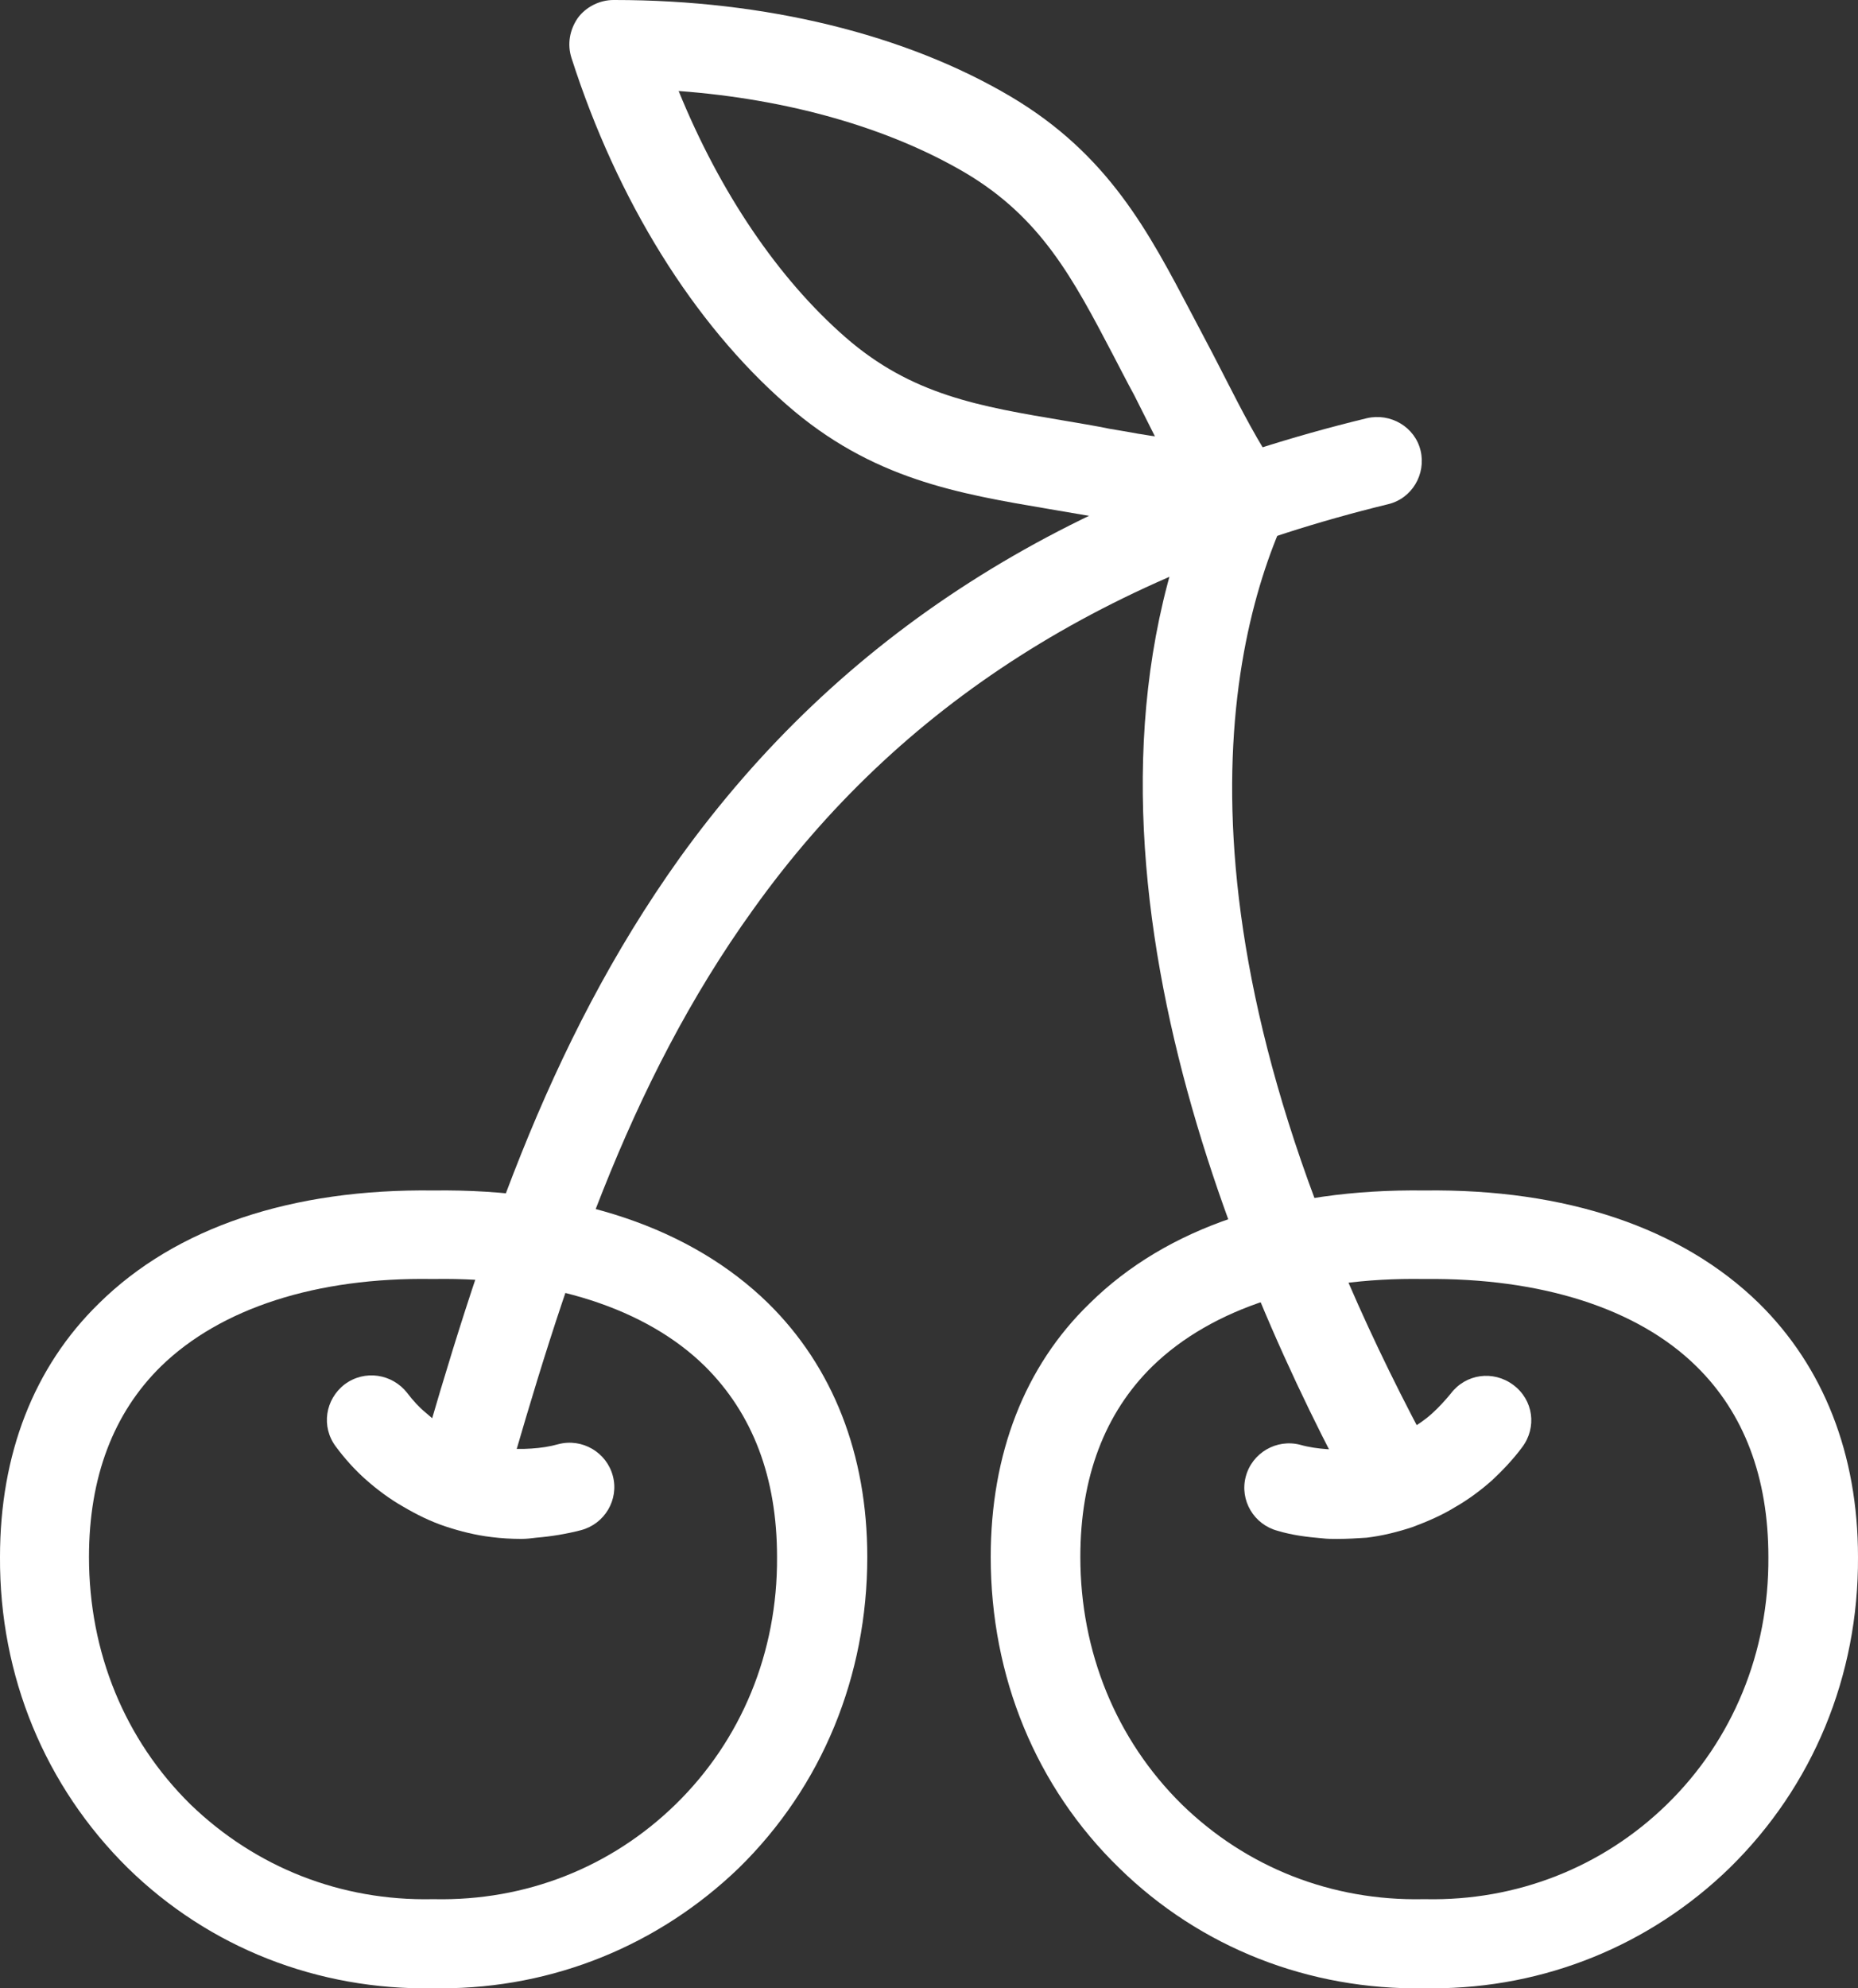
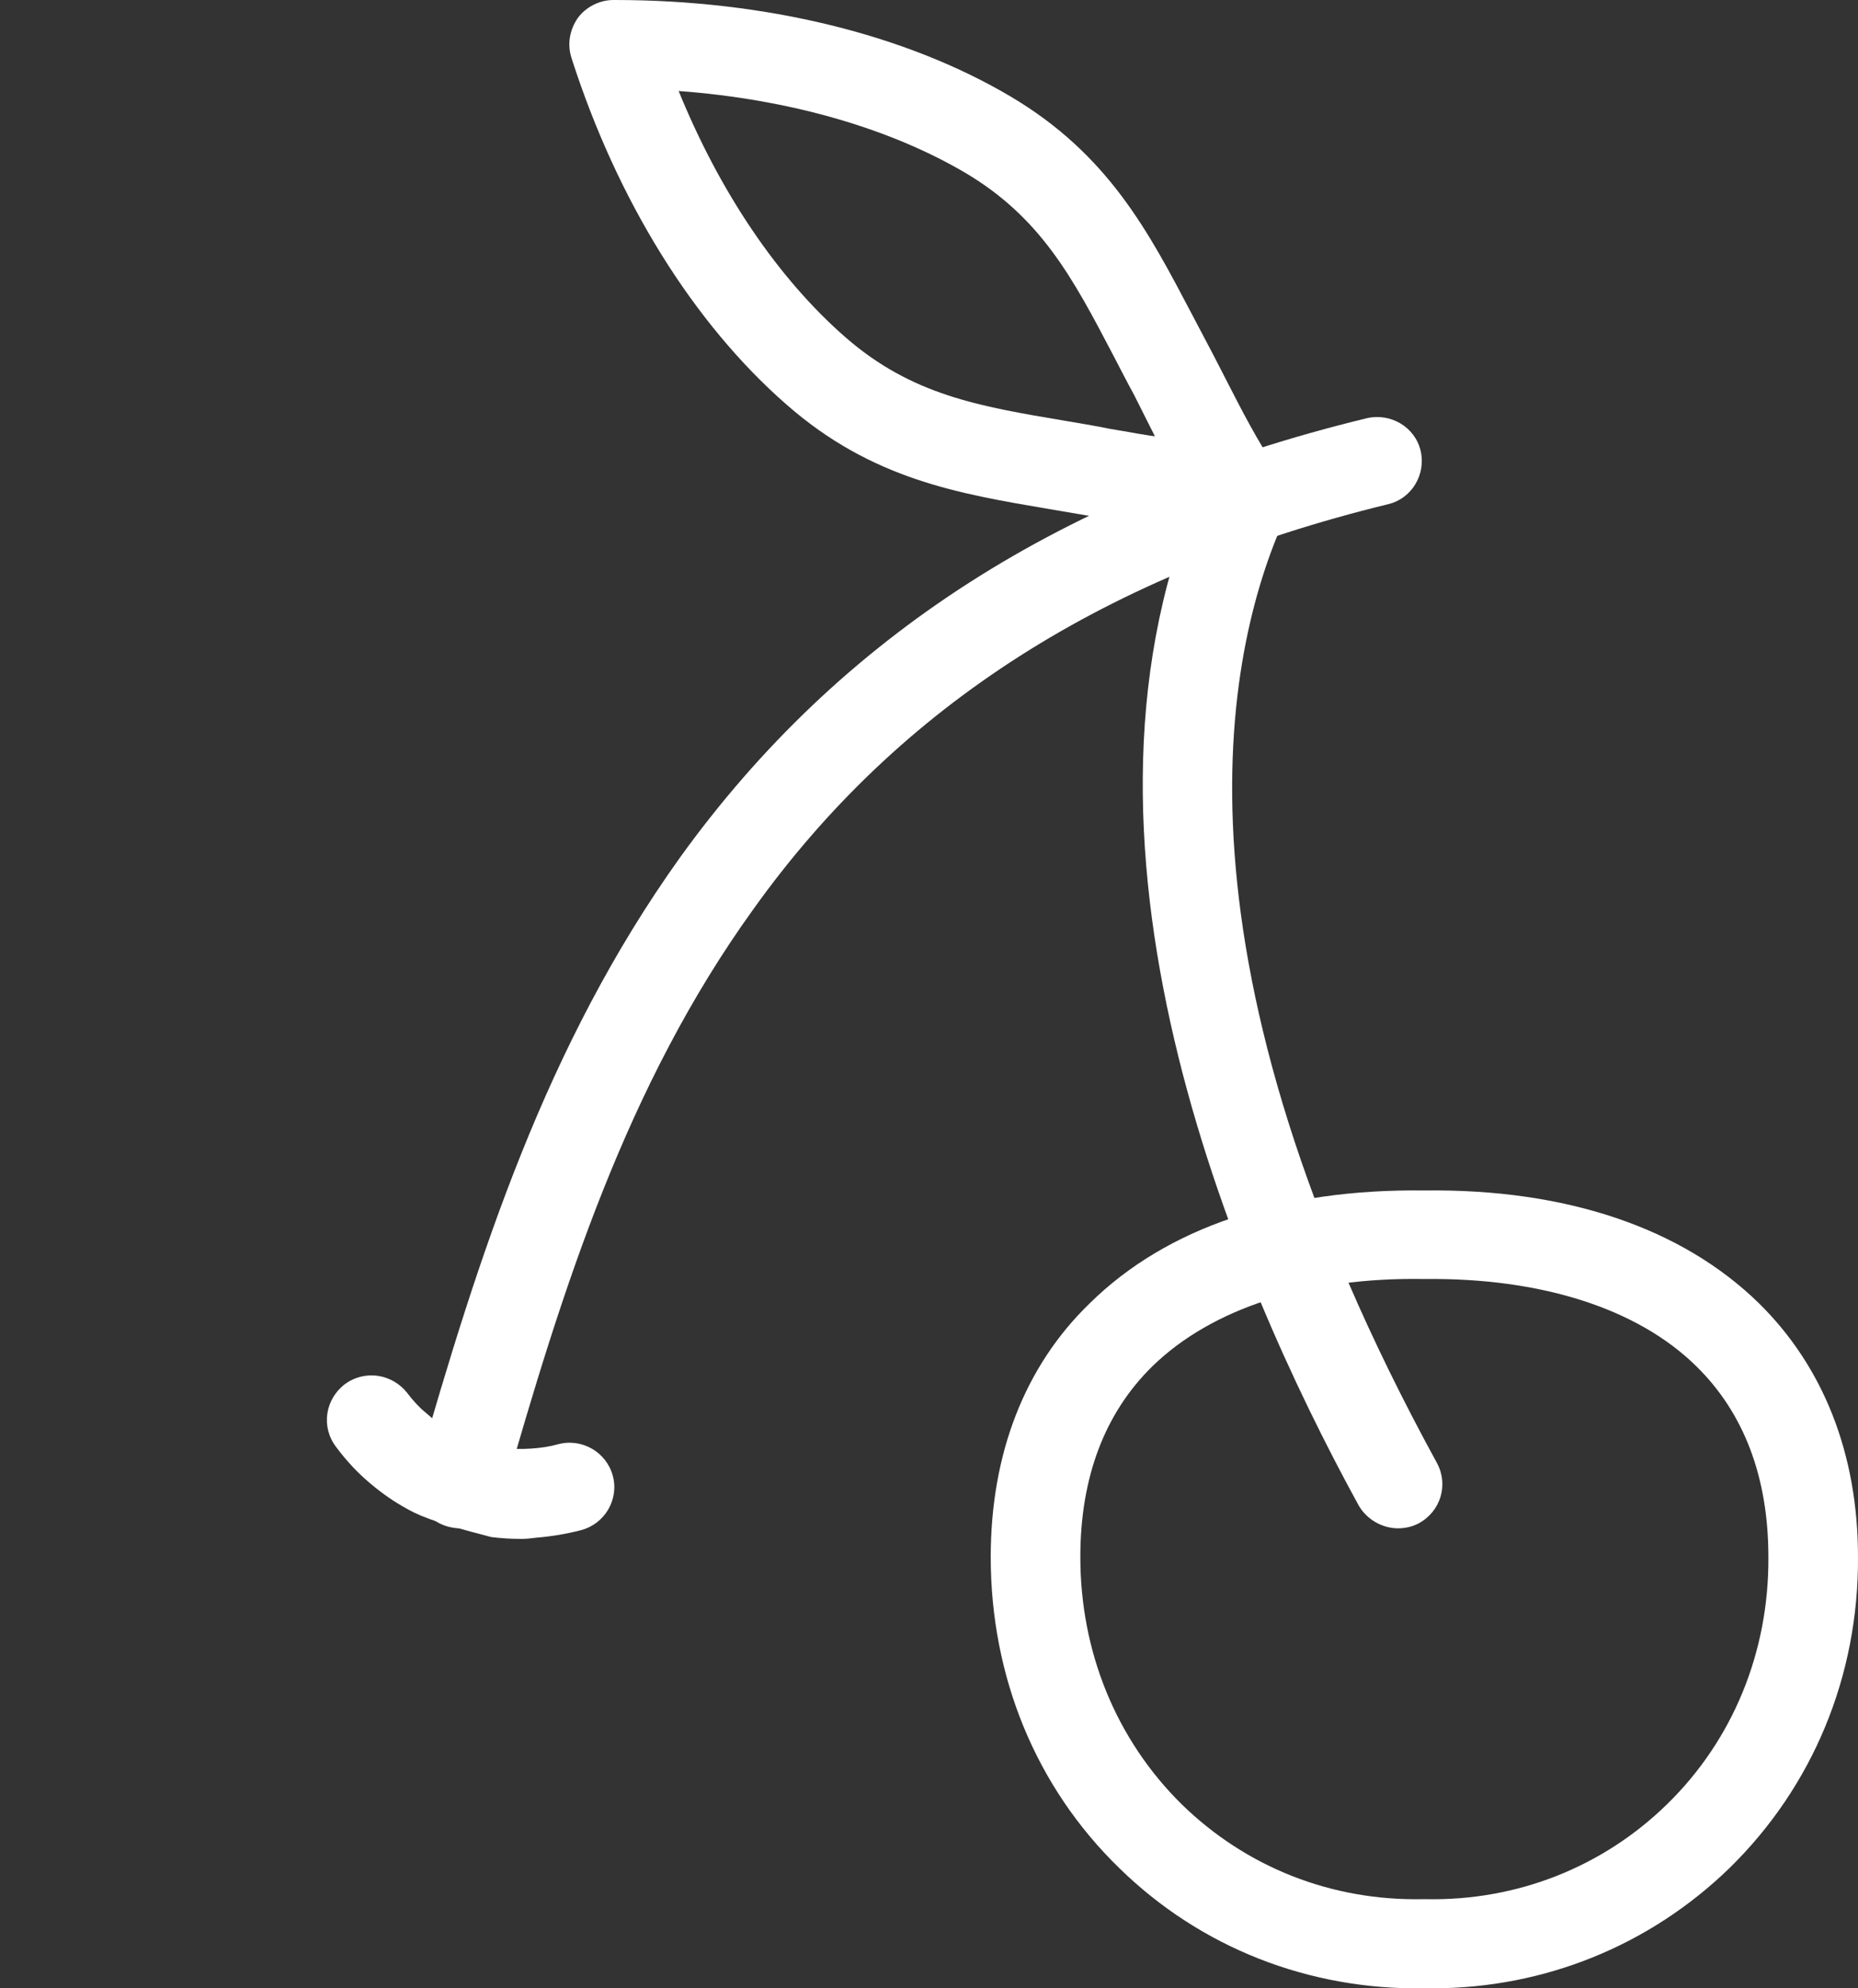
<svg xmlns="http://www.w3.org/2000/svg" width="86" height="92" viewBox="0 0 86 92" fill="none">
  <rect x="0" y="0" width="86" height="92" fill="#333333" stroke="none" />
  <g clip-path="url(#clip0_3464_17049)">
    <path d="M66.305 92C66.189 92 66.073 92 65.928 92C60.592 92.086 55.574 90.125 51.803 86.434C47.945 82.684 45.857 77.58 45.857 72.043C45.857 67.284 47.423 63.218 50.44 60.305C54.007 56.786 59.373 54.998 65.928 55.084C72.484 54.998 77.85 56.815 81.417 60.305C84.405 63.246 86 67.284 86 72.043C86.029 77.551 83.912 82.656 80.054 86.434C76.37 90.01 71.497 92 66.305 92ZM65.957 87.876H65.986C70.192 87.962 74.166 86.405 77.153 83.492C80.199 80.522 81.881 76.455 81.852 72.043C81.852 68.351 80.721 65.38 78.517 63.218C75.79 60.535 71.323 59.122 65.957 59.18C65.928 59.18 65.928 59.18 65.899 59.18C60.533 59.093 56.096 60.535 53.34 63.218C51.136 65.38 50.005 68.351 50.005 72.043C50.005 76.426 51.658 80.493 54.703 83.492C57.691 86.405 61.636 87.962 65.87 87.876C65.928 87.876 65.928 87.876 65.957 87.876Z" fill="white" />
-     <path d="M20.419 92C20.303 92 20.187 92 20.042 92C14.705 92.086 9.688 90.125 5.917 86.434C2.088 82.656 -0.029 77.551 -0 72.043C-0 67.284 1.566 63.246 4.583 60.305C8.15 56.786 13.516 54.998 20.071 55.084C26.627 54.998 31.992 56.815 35.56 60.305C38.547 63.246 40.143 67.284 40.143 72.043C40.143 77.551 38.054 82.656 34.197 86.434C30.484 90.01 25.611 92 20.419 92ZM20.071 87.876H20.1C24.335 87.962 28.28 86.405 31.267 83.492C34.313 80.522 35.995 76.455 35.966 72.043C35.966 68.351 34.835 65.409 32.63 63.218C29.904 60.535 25.437 59.093 20.071 59.18C20.042 59.18 20.042 59.18 20.013 59.18C14.647 59.093 10.21 60.535 7.454 63.218C5.25 65.38 4.119 68.351 4.119 72.043C4.119 76.455 5.772 80.493 8.817 83.492C11.834 86.405 15.779 87.962 20.013 87.876C20.042 87.876 20.042 87.876 20.071 87.876Z" fill="white" />
    <path d="M57.604 25.235C57.517 25.235 57.43 25.235 57.343 25.206C57.227 25.177 57.111 25.177 56.995 25.12C55.225 24.601 53.485 24.341 52.093 24.139C51.571 24.053 51.078 23.995 50.643 23.909C49.947 23.793 49.279 23.678 48.612 23.562C44.349 22.841 40.346 22.178 36.401 18.717C32.108 14.968 28.57 9.287 26.452 2.682C26.249 2.048 26.365 1.384 26.742 0.836C27.119 0.317 27.758 0 28.396 0C28.425 0 28.425 0 28.454 0C35.415 0 41.912 1.586 46.785 4.47C51.31 7.152 53.166 10.729 55.167 14.535C55.486 15.141 55.806 15.747 56.124 16.352C56.328 16.756 56.56 17.189 56.792 17.65C57.43 18.89 58.213 20.448 59.257 21.976C59.605 22.466 59.75 23.101 59.547 23.735C59.402 24.226 59.083 24.63 58.677 24.889C58.387 25.091 58.039 25.177 57.72 25.206C57.691 25.206 57.633 25.235 57.604 25.235ZM31.412 4.211C33.327 8.912 36.024 12.892 39.128 15.602C42.202 18.285 45.335 18.804 49.279 19.467C49.947 19.582 50.672 19.698 51.368 19.842C51.745 19.9 52.209 19.986 52.702 20.073C52.934 20.102 53.195 20.159 53.456 20.188C53.34 19.957 53.224 19.727 53.108 19.496C52.876 19.035 52.673 18.631 52.499 18.285C52.151 17.65 51.832 17.016 51.513 16.41C49.656 12.863 48.177 10.065 44.668 7.989C41.129 5.912 36.488 4.586 31.412 4.211Z" fill="white" />
    <path d="M21.29 70.716C21.116 70.716 20.913 70.687 20.709 70.629C19.607 70.312 18.969 69.187 19.288 68.091C22.16 58.055 25.263 48.365 31.47 39.684C38.867 29.417 49.251 22.755 63.26 19.352C64.362 19.092 65.493 19.755 65.754 20.851C66.015 21.947 65.348 23.072 64.246 23.331C51.252 26.504 41.622 32.618 34.864 42.078C29.005 50.211 26.046 59.555 23.291 69.216C23.03 70.139 22.189 70.716 21.29 70.716Z" fill="white" />
    <path d="M64.71 70.716C63.985 70.716 63.26 70.312 62.883 69.649C57.053 59.007 48.38 38.674 55.69 22.322C56.154 21.284 57.372 20.822 58.416 21.284C59.46 21.745 59.924 22.957 59.46 23.995C56.618 30.311 53.775 44.414 66.508 67.688C67.059 68.697 66.683 69.937 65.667 70.485C65.406 70.629 65.058 70.716 64.71 70.716Z" fill="white" />
-     <path d="M61.897 71.207C61.665 71.207 61.433 71.207 61.201 71.178C60.505 71.12 59.809 71.034 59.141 70.832C58.039 70.543 57.372 69.419 57.662 68.323C57.952 67.227 59.083 66.563 60.185 66.852C60.592 66.967 61.027 67.025 61.433 67.054C61.868 67.082 62.303 67.054 62.709 67.025C63.144 66.967 63.579 66.852 64.014 66.708C64.449 66.563 64.855 66.362 65.232 66.16C65.609 65.929 65.957 65.698 66.277 65.41C66.596 65.121 66.886 64.804 67.147 64.487C67.843 63.564 69.119 63.391 70.047 64.083C70.975 64.775 71.149 66.044 70.453 66.967C70.047 67.515 69.554 68.034 69.061 68.496C68.539 68.957 67.959 69.39 67.35 69.736C66.741 70.111 66.074 70.399 65.377 70.659C64.681 70.889 63.985 71.062 63.26 71.149C62.825 71.178 62.361 71.207 61.897 71.207Z" fill="white" />
-     <path d="M24.132 71.206C23.668 71.206 23.204 71.178 22.74 71.12C22.015 71.033 21.319 70.86 20.623 70.63C19.927 70.399 19.288 70.082 18.65 69.707C18.041 69.361 17.461 68.928 16.939 68.467C16.417 68.005 15.953 67.486 15.547 66.938C14.851 66.015 15.054 64.746 15.953 64.054C16.881 63.362 18.157 63.564 18.853 64.458C19.114 64.804 19.404 65.121 19.723 65.381C20.043 65.669 20.391 65.929 20.768 66.131C21.145 66.361 21.551 66.534 21.986 66.679C22.421 66.823 22.856 66.938 23.291 66.996C23.726 67.053 24.161 67.053 24.596 67.025C25.031 66.996 25.437 66.938 25.843 66.823C26.946 66.534 28.077 67.198 28.367 68.294C28.657 69.389 27.99 70.514 26.888 70.803C26.221 70.976 25.524 71.091 24.828 71.149C24.596 71.178 24.364 71.206 24.132 71.206Z" fill="white" />
+     <path d="M24.132 71.206C23.668 71.206 23.204 71.178 22.74 71.12C19.927 70.399 19.288 70.082 18.65 69.707C18.041 69.361 17.461 68.928 16.939 68.467C16.417 68.005 15.953 67.486 15.547 66.938C14.851 66.015 15.054 64.746 15.953 64.054C16.881 63.362 18.157 63.564 18.853 64.458C19.114 64.804 19.404 65.121 19.723 65.381C20.043 65.669 20.391 65.929 20.768 66.131C21.145 66.361 21.551 66.534 21.986 66.679C22.421 66.823 22.856 66.938 23.291 66.996C23.726 67.053 24.161 67.053 24.596 67.025C25.031 66.996 25.437 66.938 25.843 66.823C26.946 66.534 28.077 67.198 28.367 68.294C28.657 69.389 27.99 70.514 26.888 70.803C26.221 70.976 25.524 71.091 24.828 71.149C24.596 71.178 24.364 71.206 24.132 71.206Z" fill="white" />
  </g>
  <defs>
    <clipPath id="clip0_3464_17049">
      <rect width="86" height="92" fill="white" />
    </clipPath>
  </defs>
</svg>